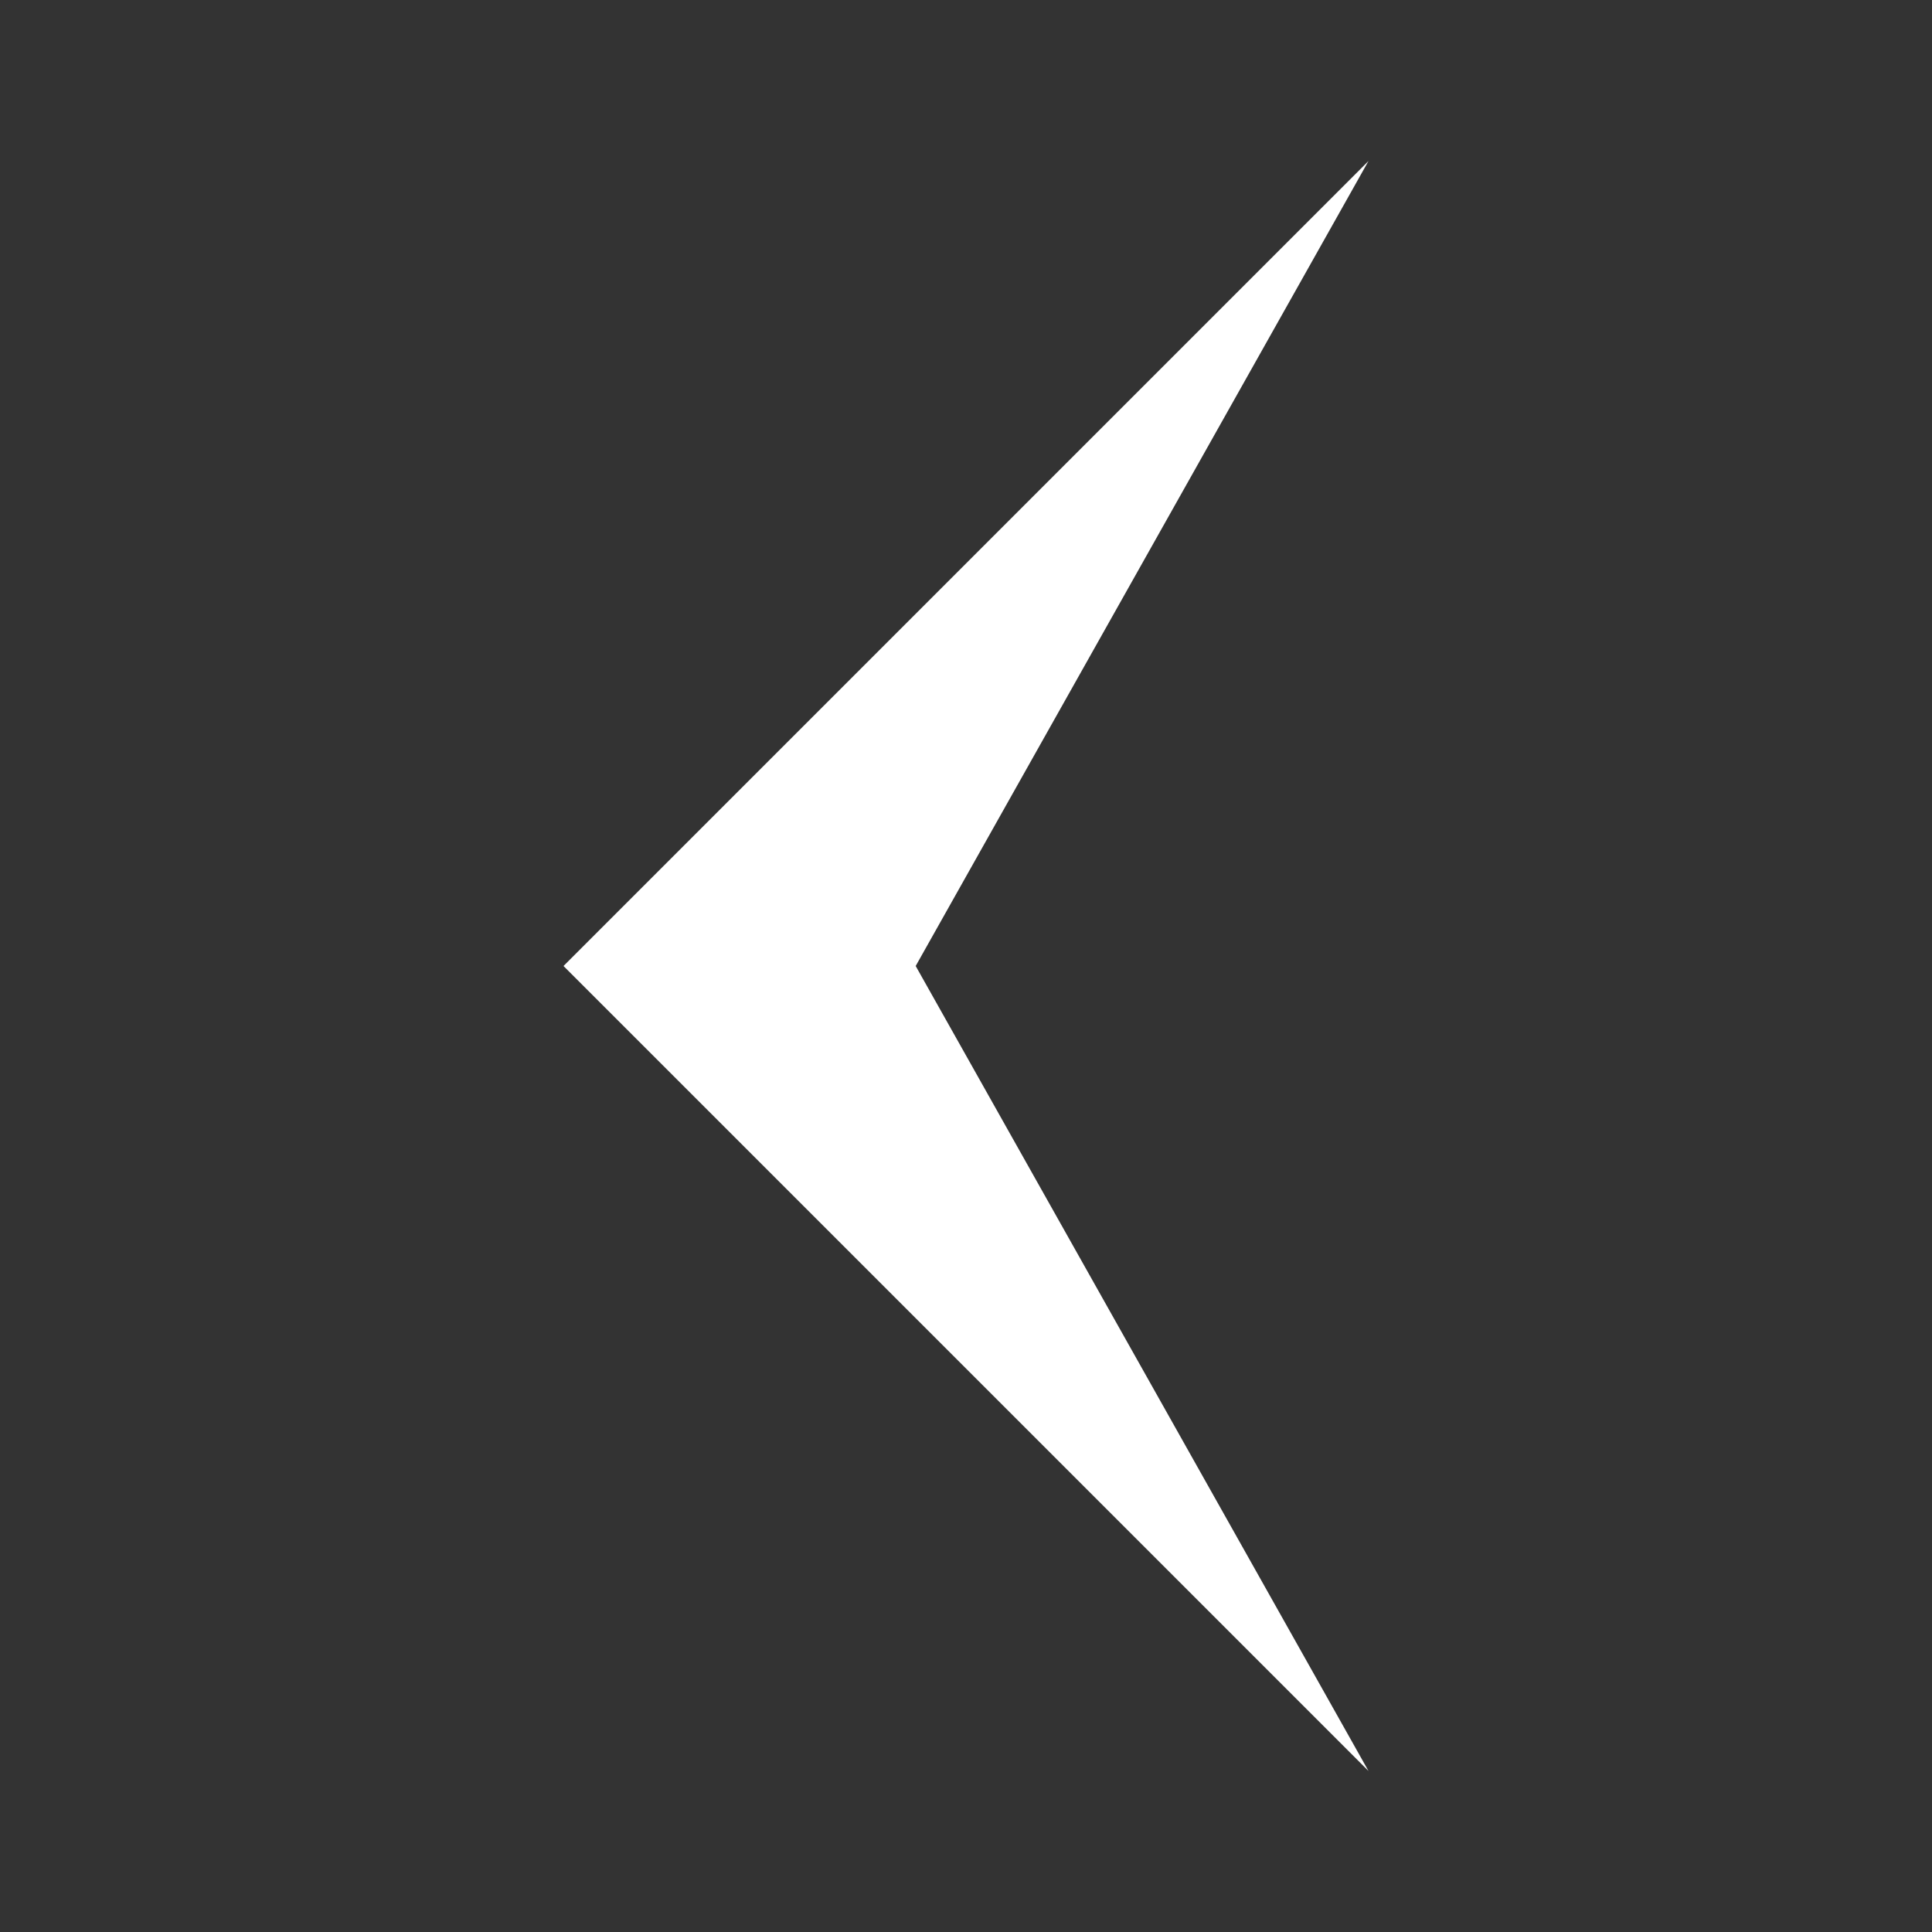
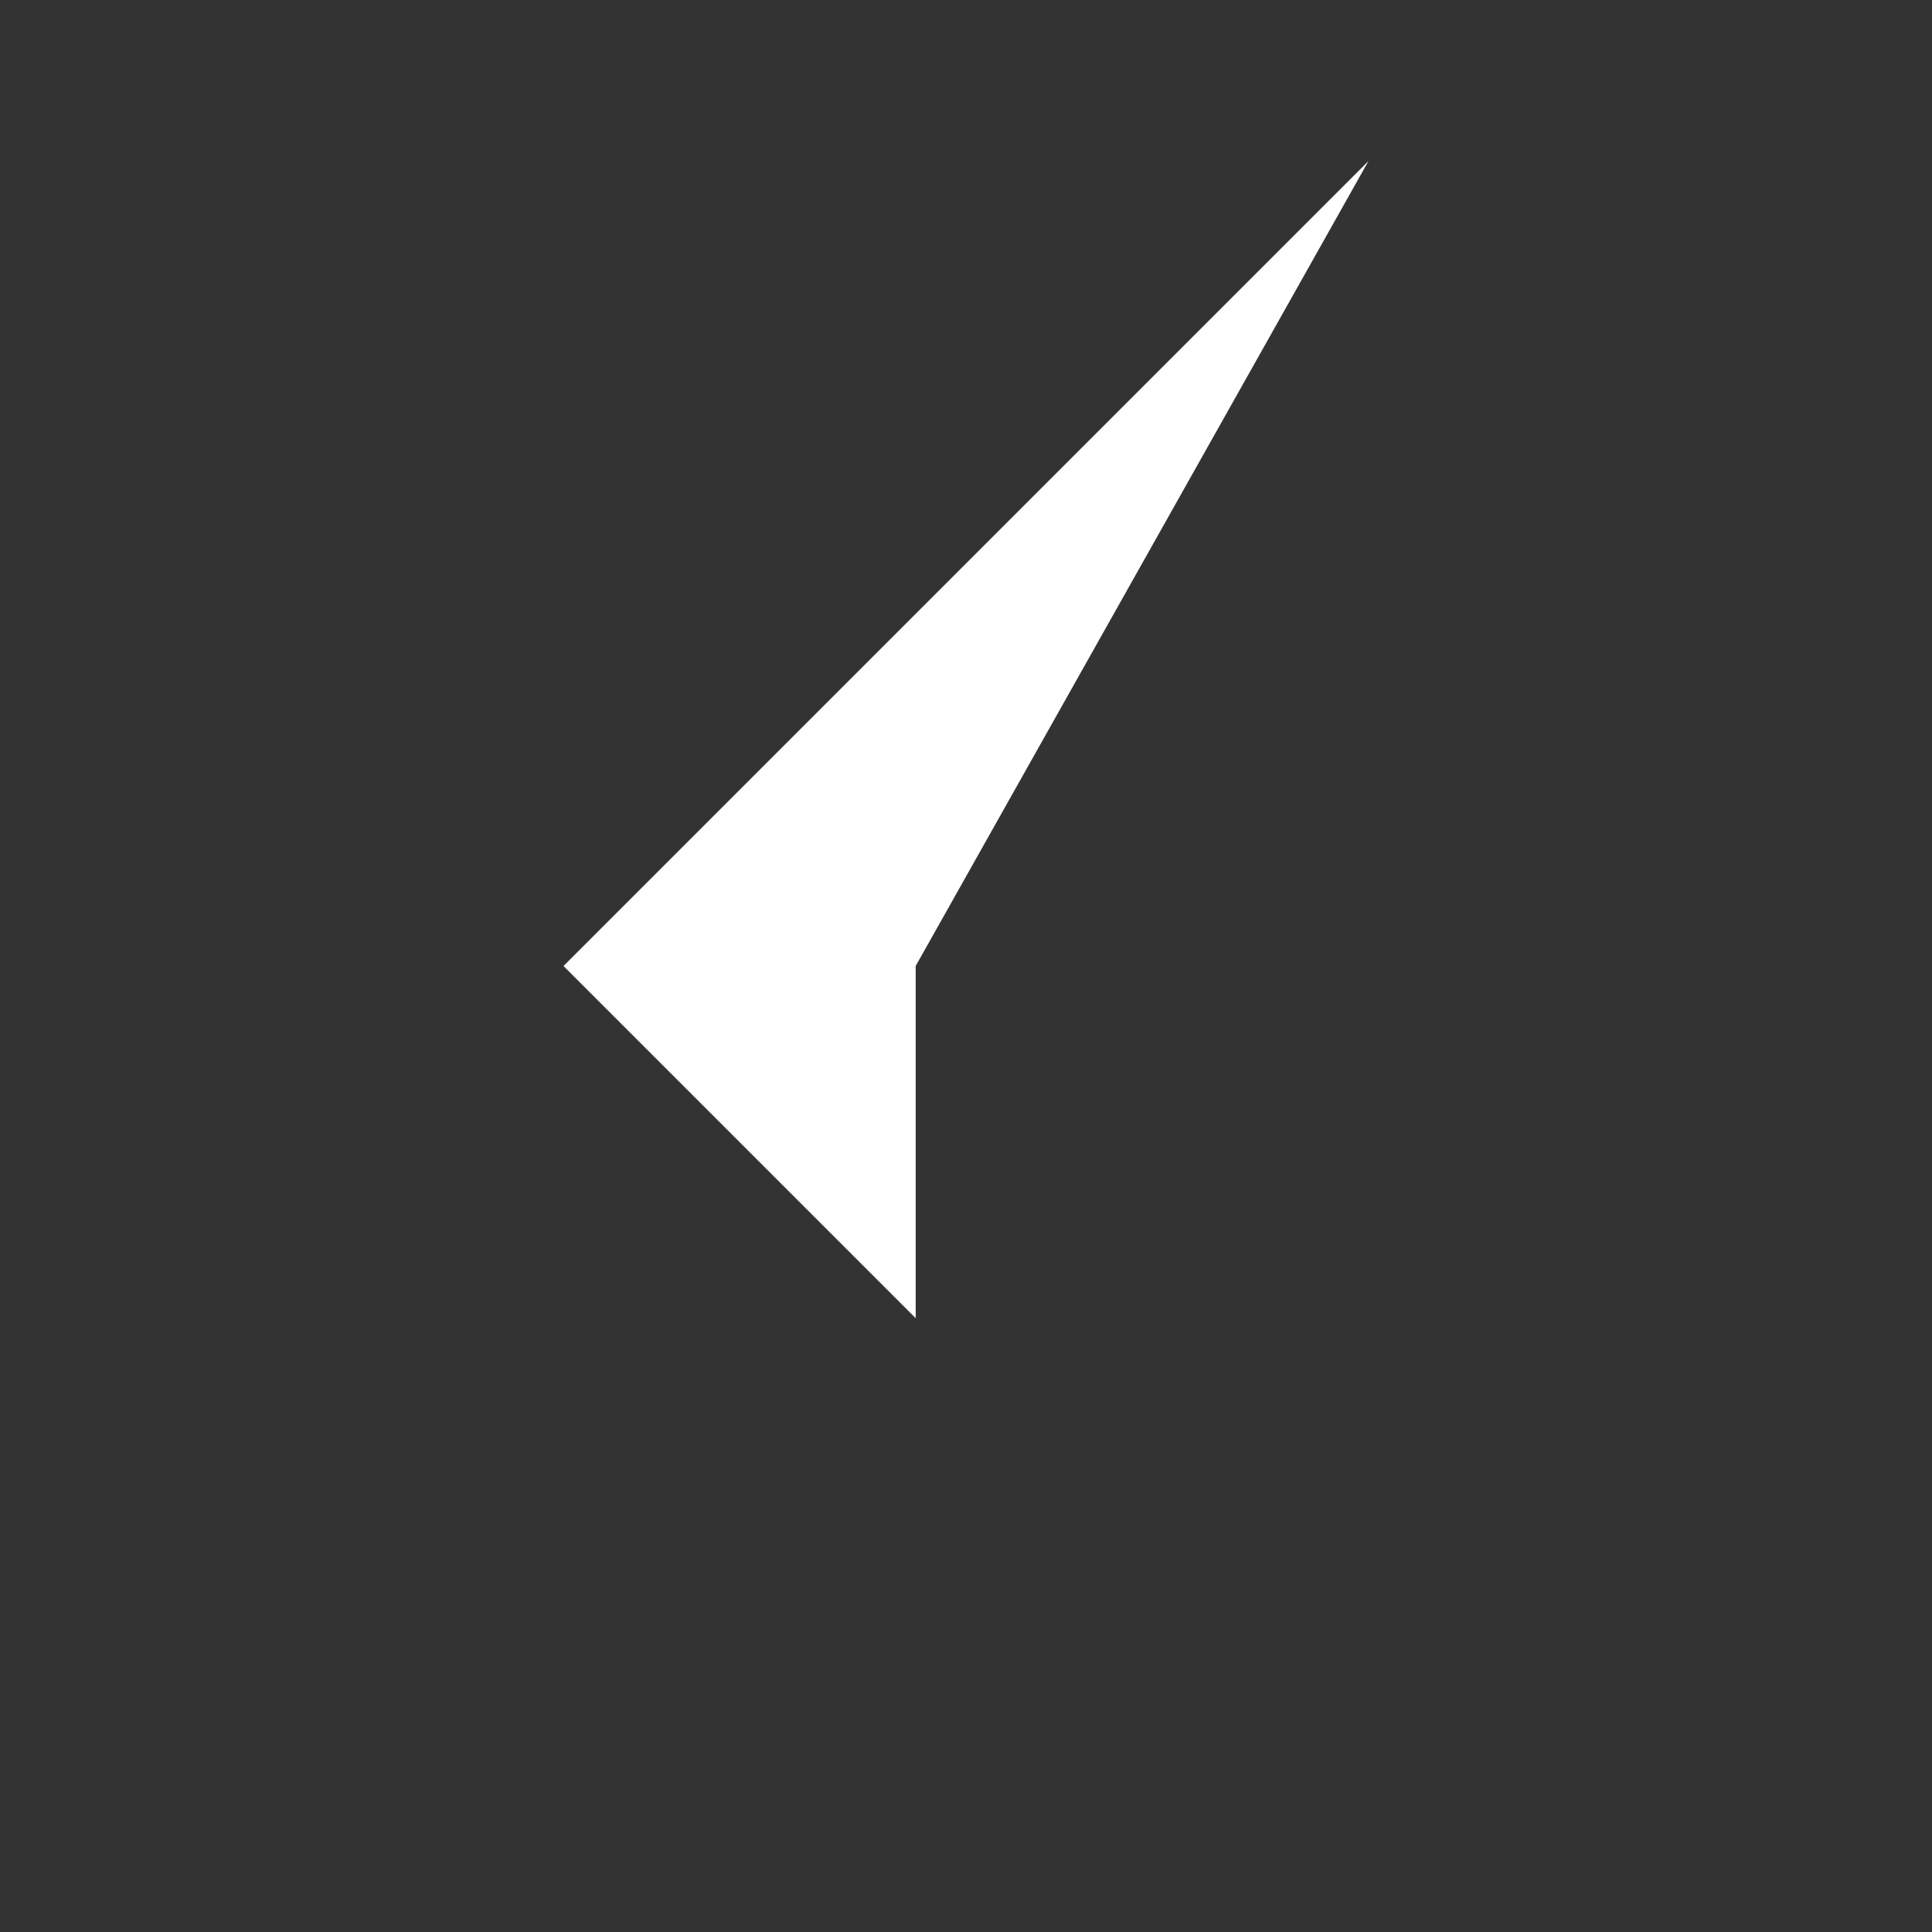
<svg xmlns="http://www.w3.org/2000/svg" width="24" height="24" viewBox="0 0 24 24" fill="none">
  <rect x="0" y="0" width="24" height="24" fill="#333333" stroke="none" />
-   <path d="M7 22L17 12L12.625 7.625L7 2L12.625 12L7 22Z" fill="white" transform="rotate(180 12 12)" />
+   <path d="M7 22L17 12L12.625 7.625L12.625 12L7 22Z" fill="white" transform="rotate(180 12 12)" />
</svg>